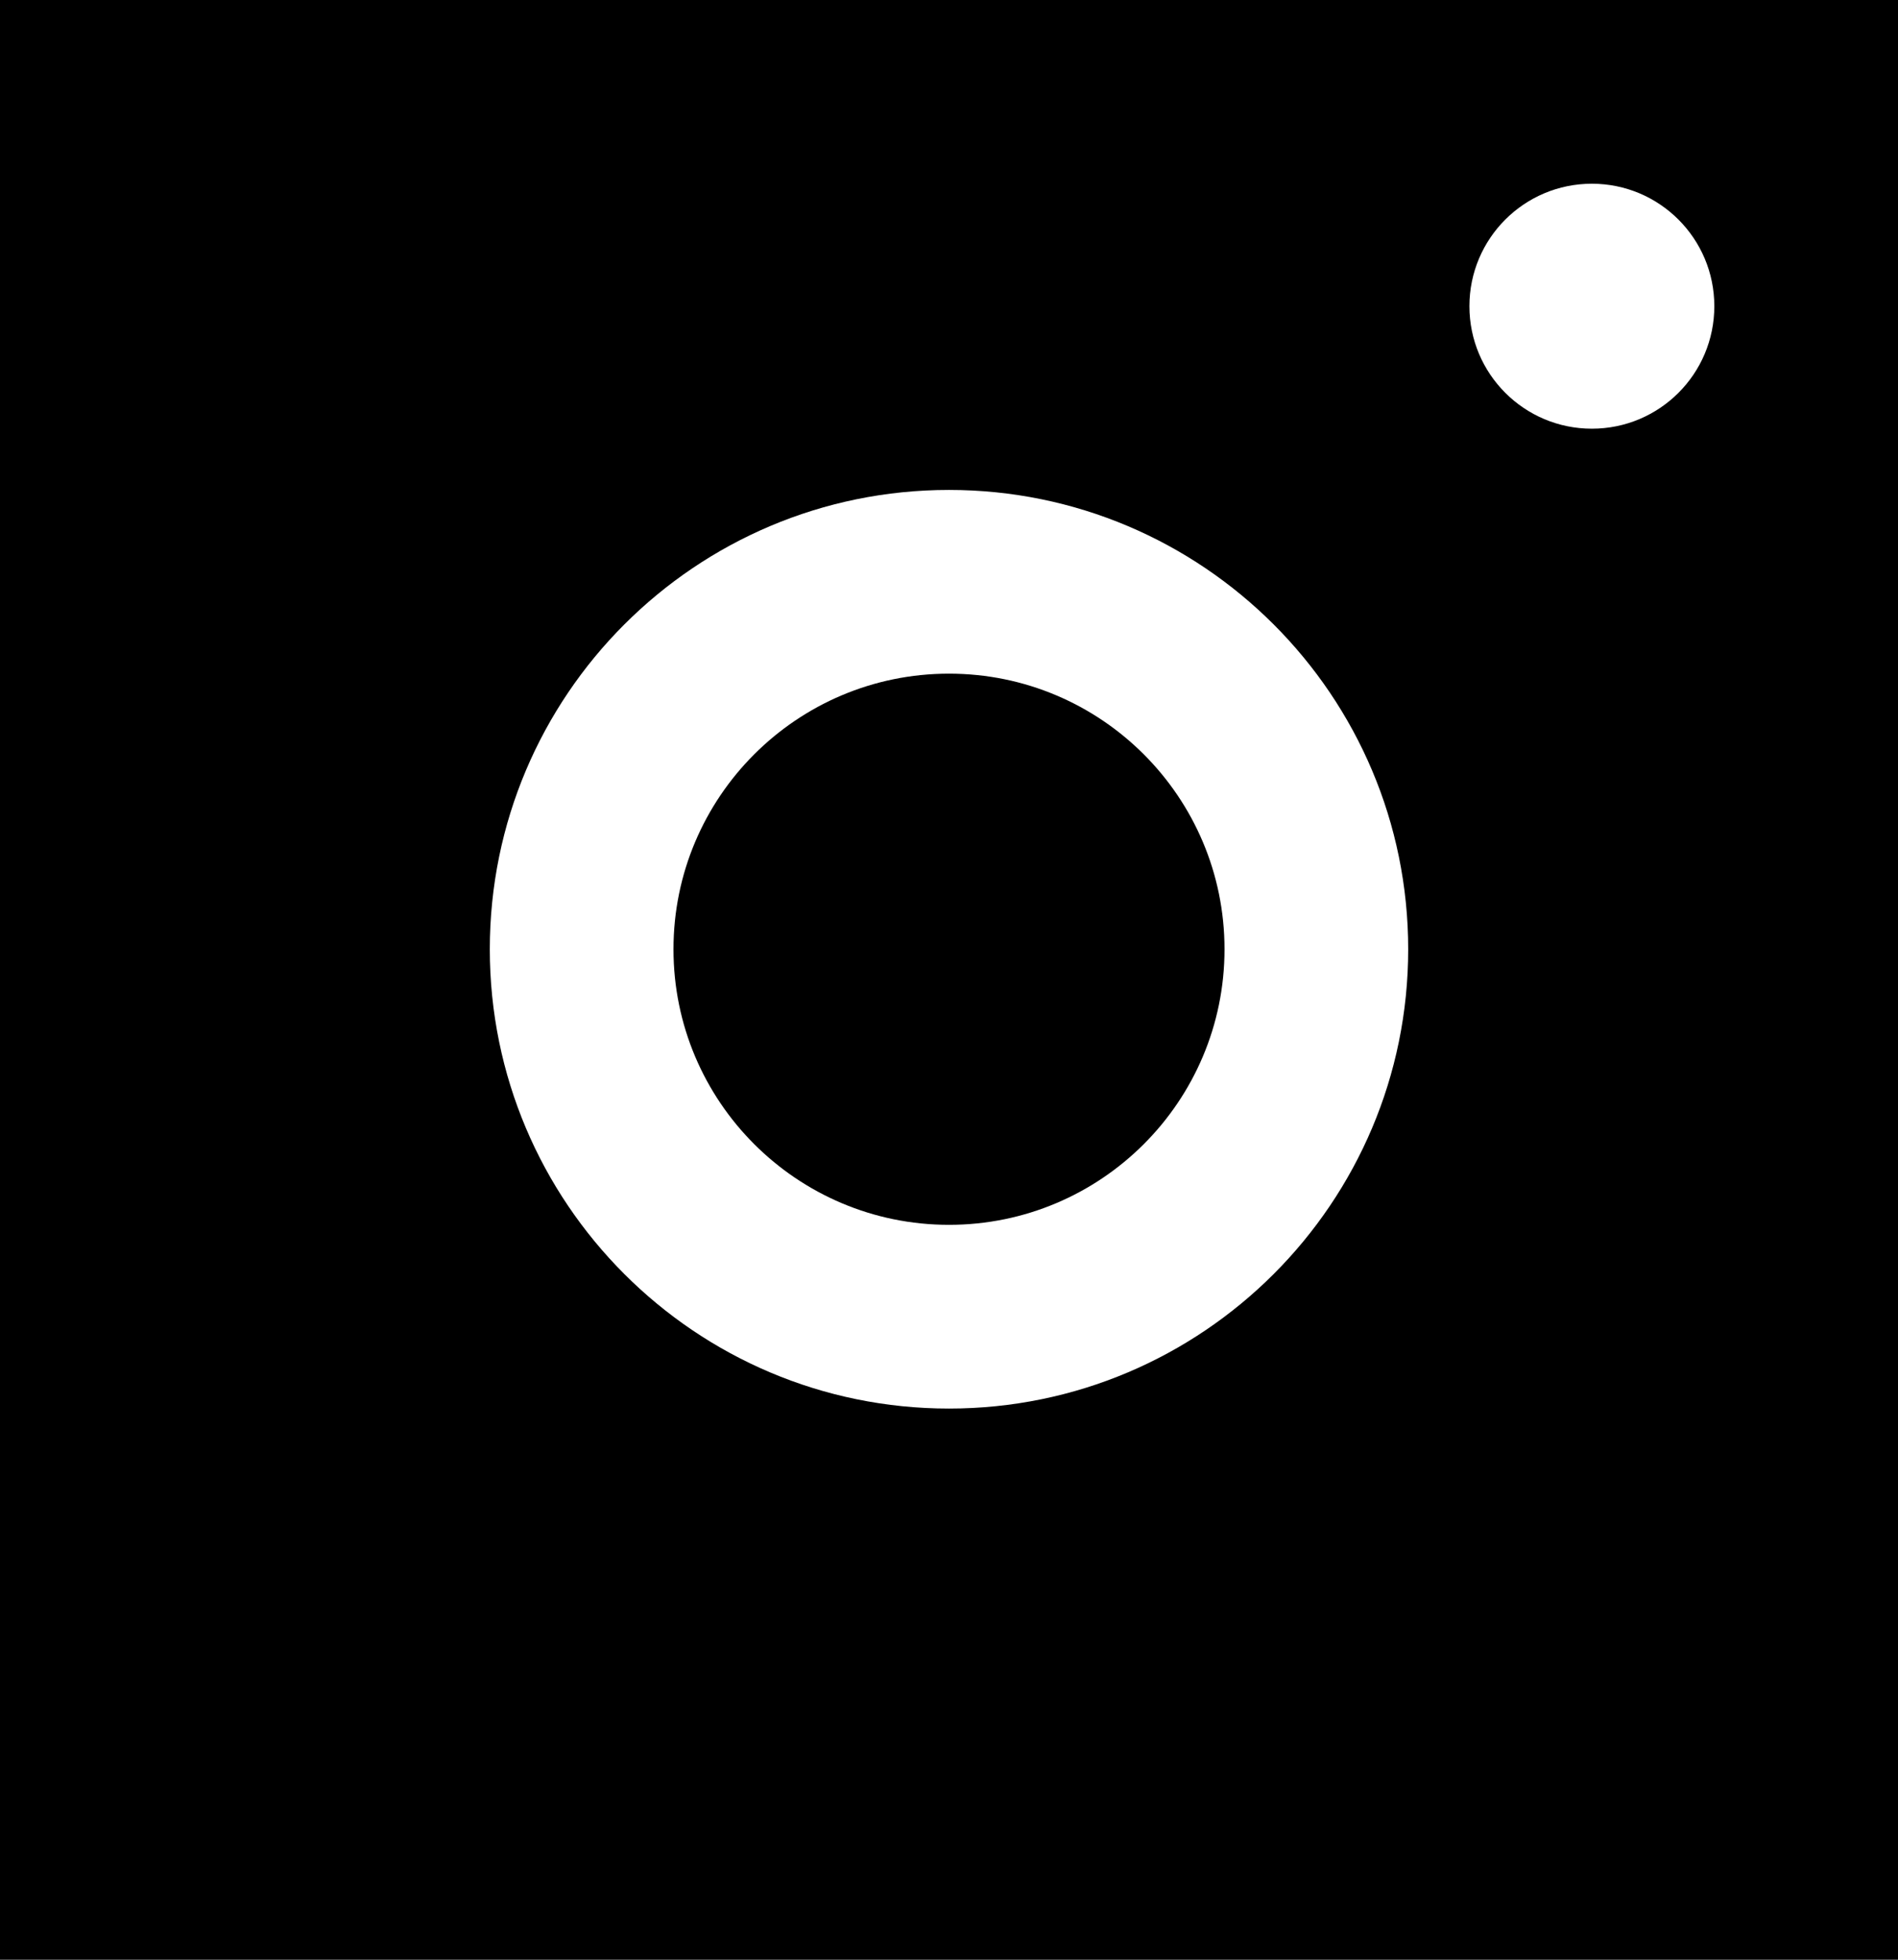
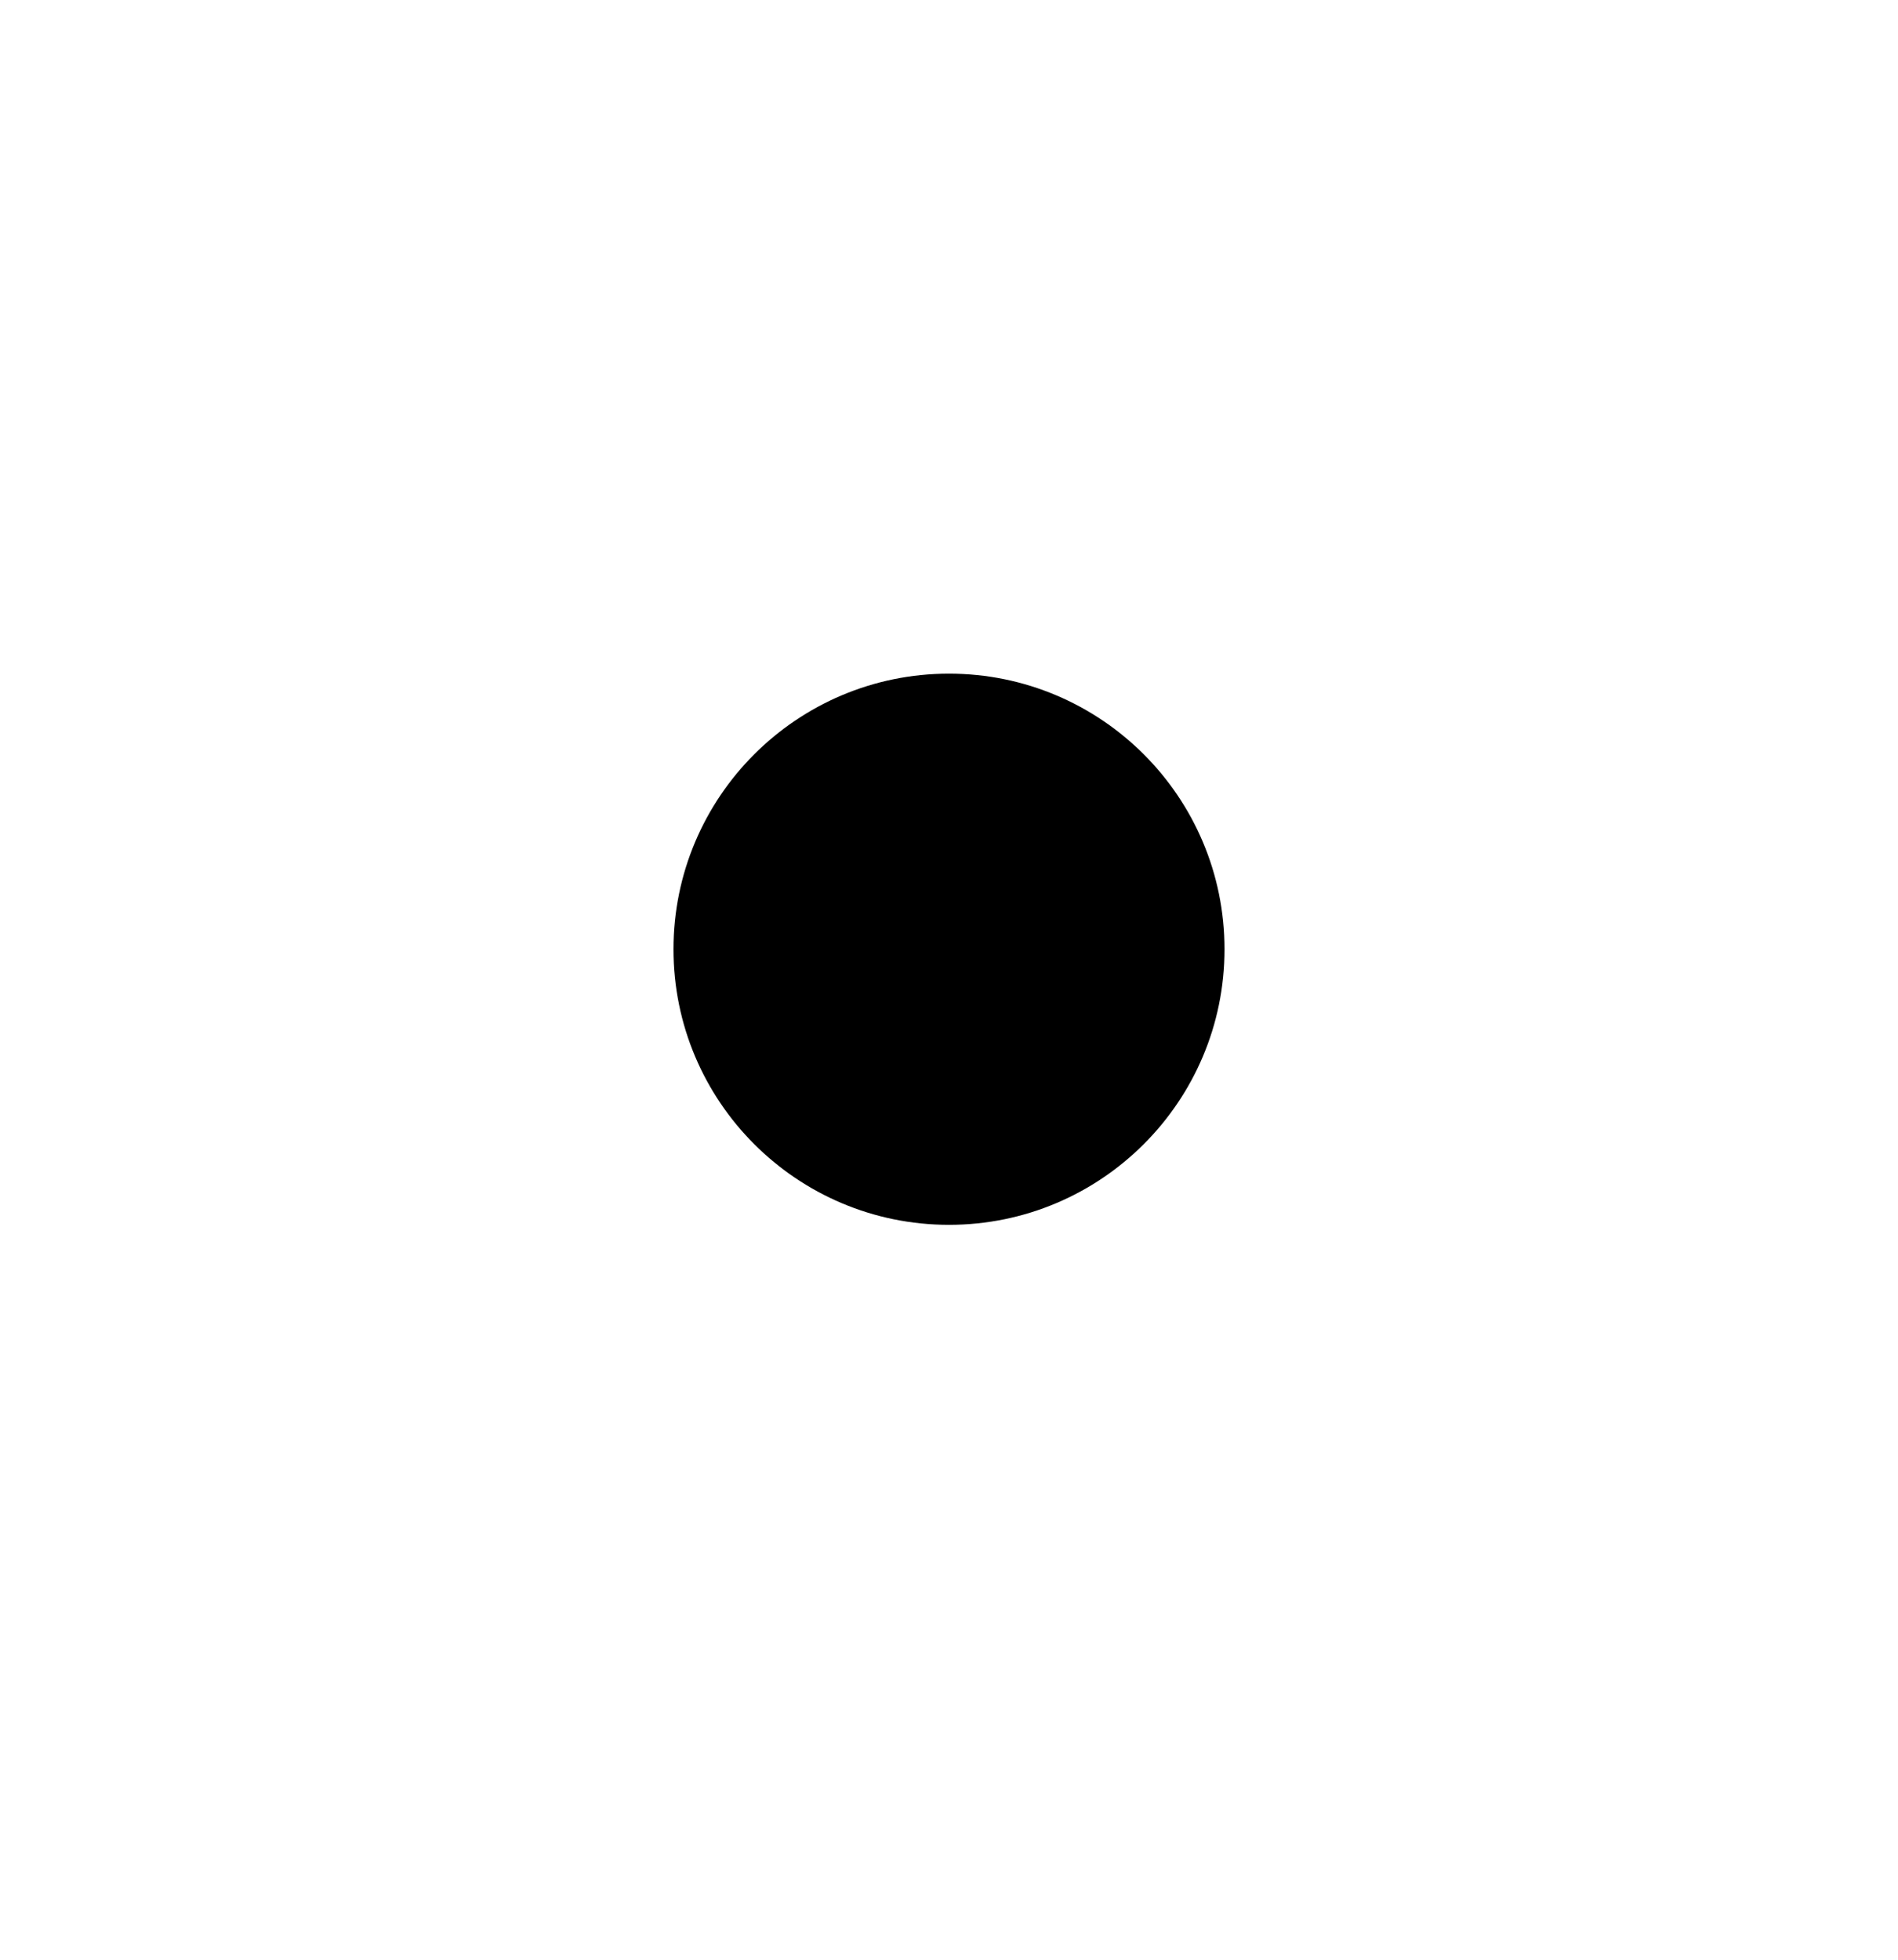
<svg xmlns="http://www.w3.org/2000/svg" width="31" height="32" viewBox="0 0 31 32" fill="none">
-   <path fill-rule="evenodd" clip-rule="evenodd" d="M0 0H31V32H0V0ZM23 15.5C23 19.642 19.642 23 15.5 23C11.358 23 8 19.642 8 15.5C8 11.358 11.358 8 15.5 8C19.642 8 23 11.358 23 15.5ZM26 7C27.105 7 28 6.105 28 5C28 3.895 27.105 3 26 3C24.895 3 24 3.895 24 5C24 6.105 24.895 7 26 7Z" fill="black" />
  <circle cx="15.5" cy="15.5" r="4.5" fill="black" />
</svg>